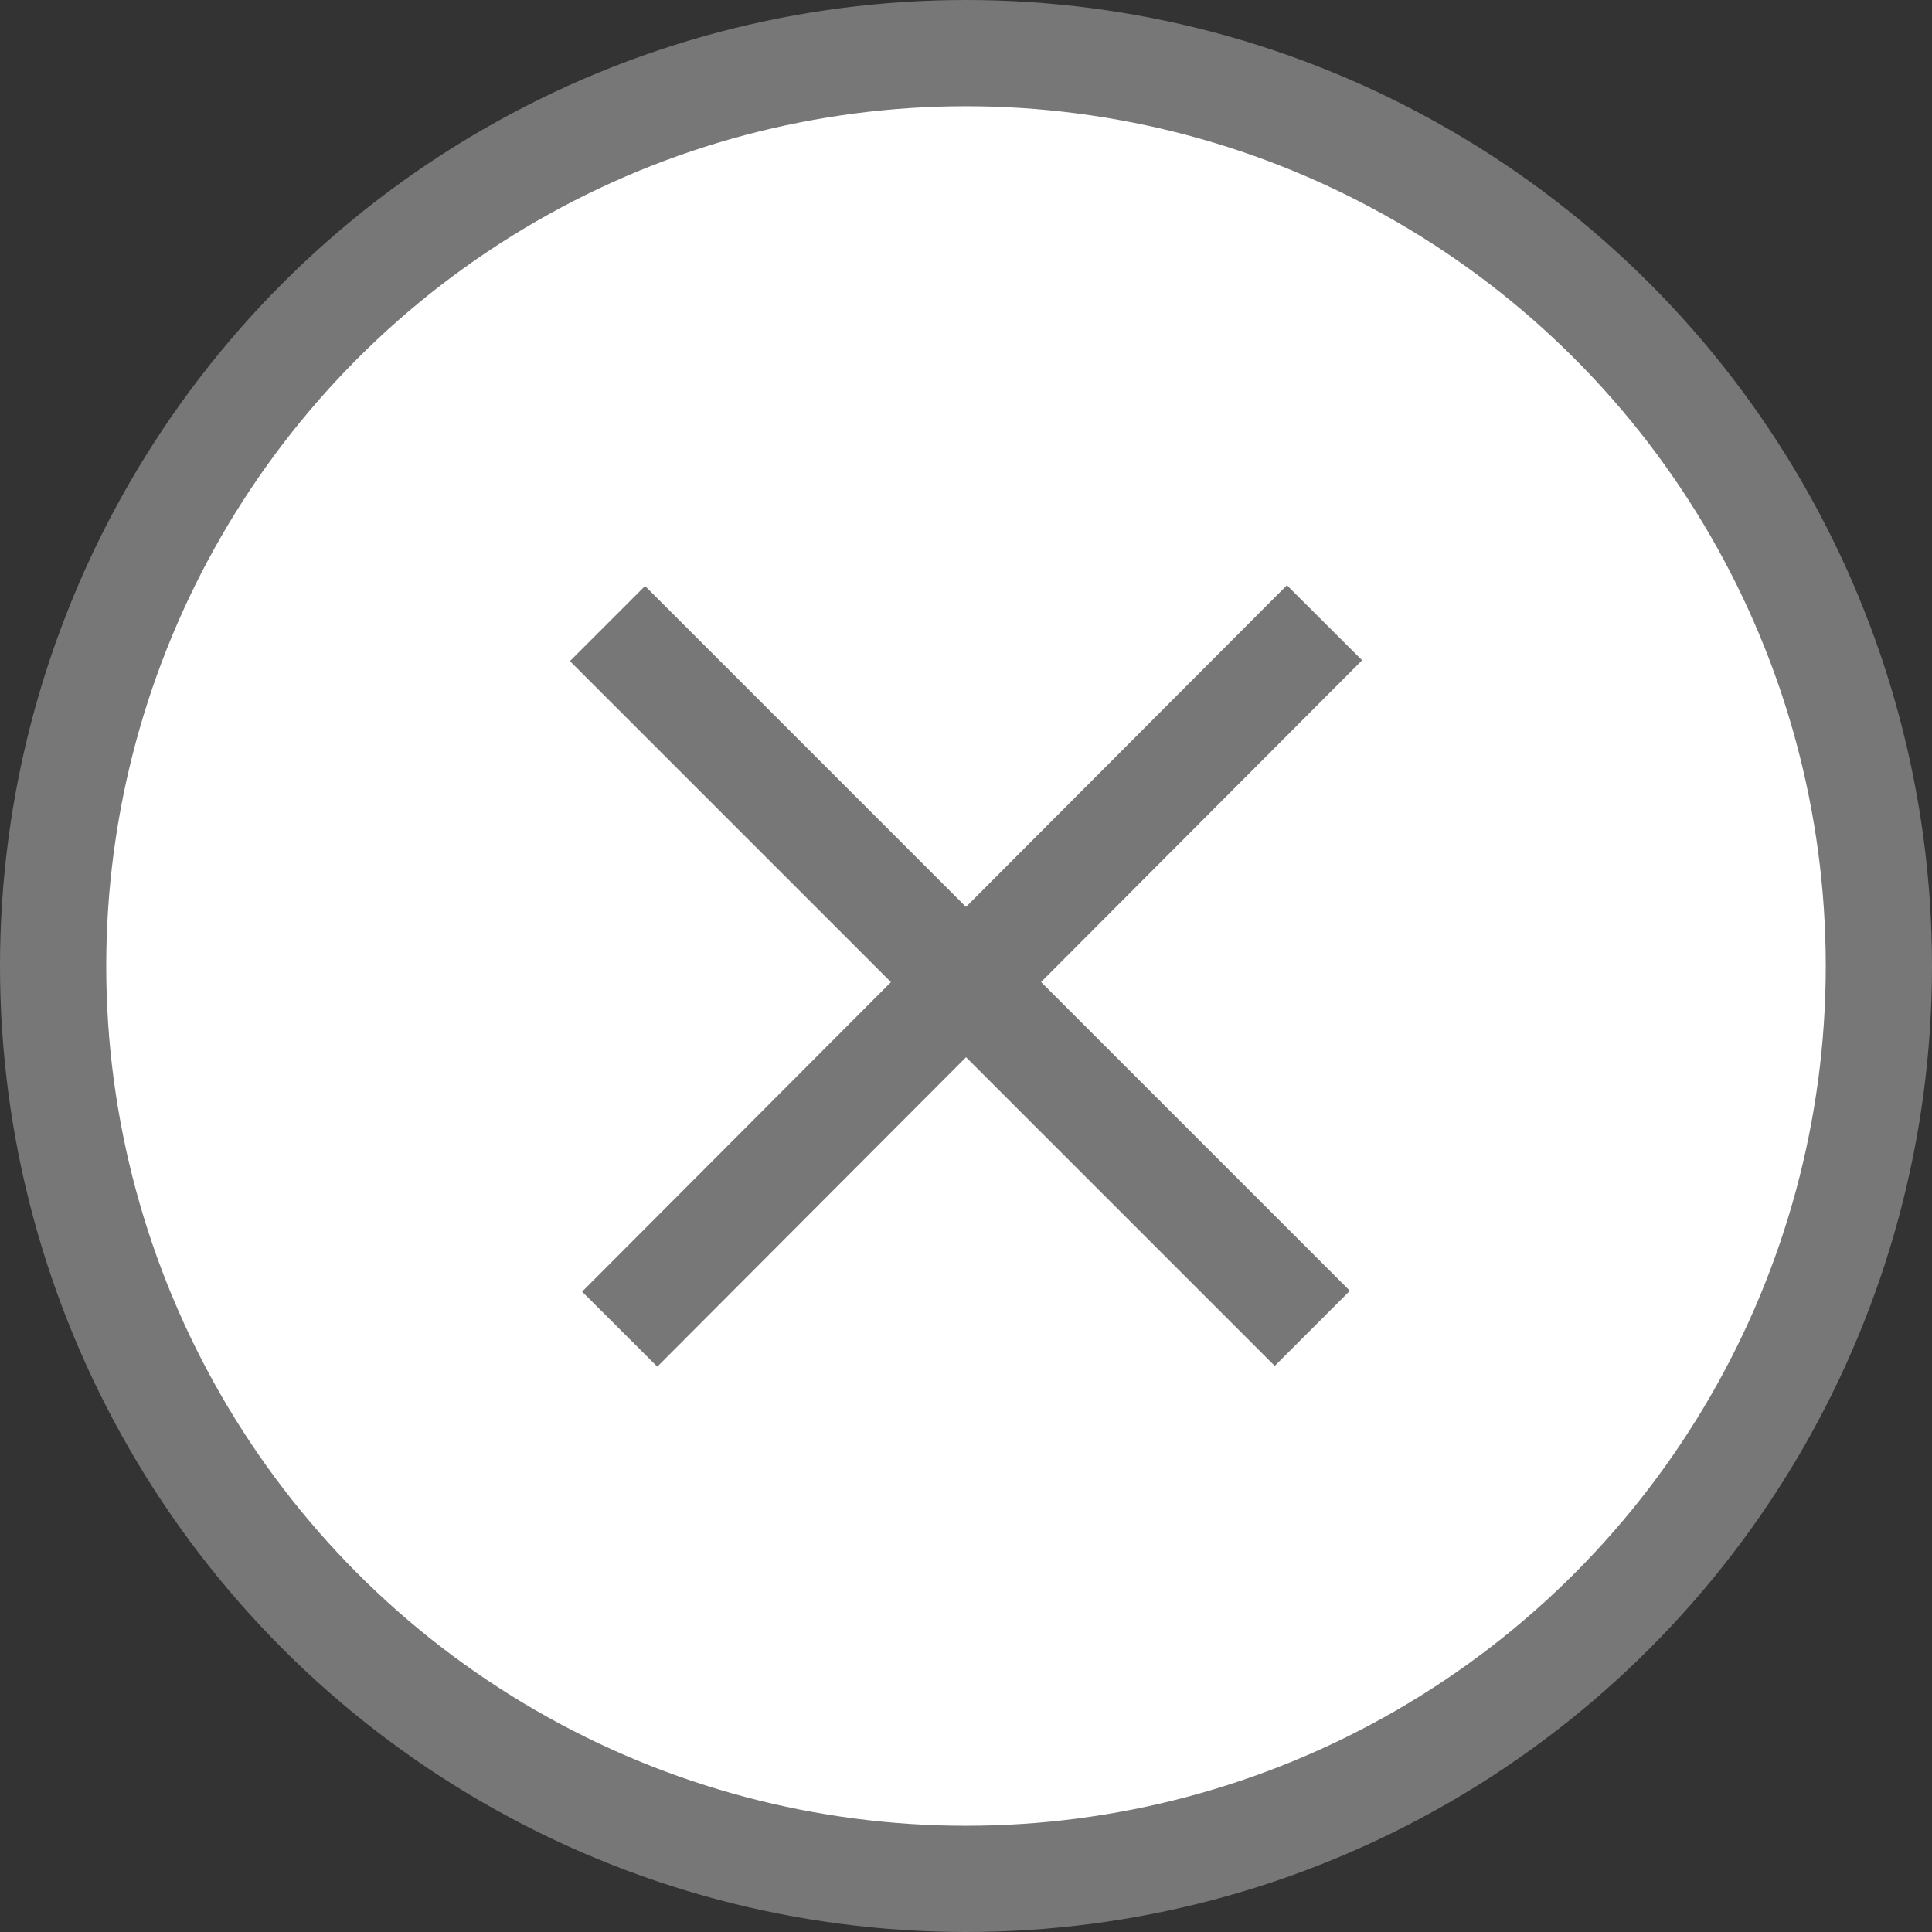
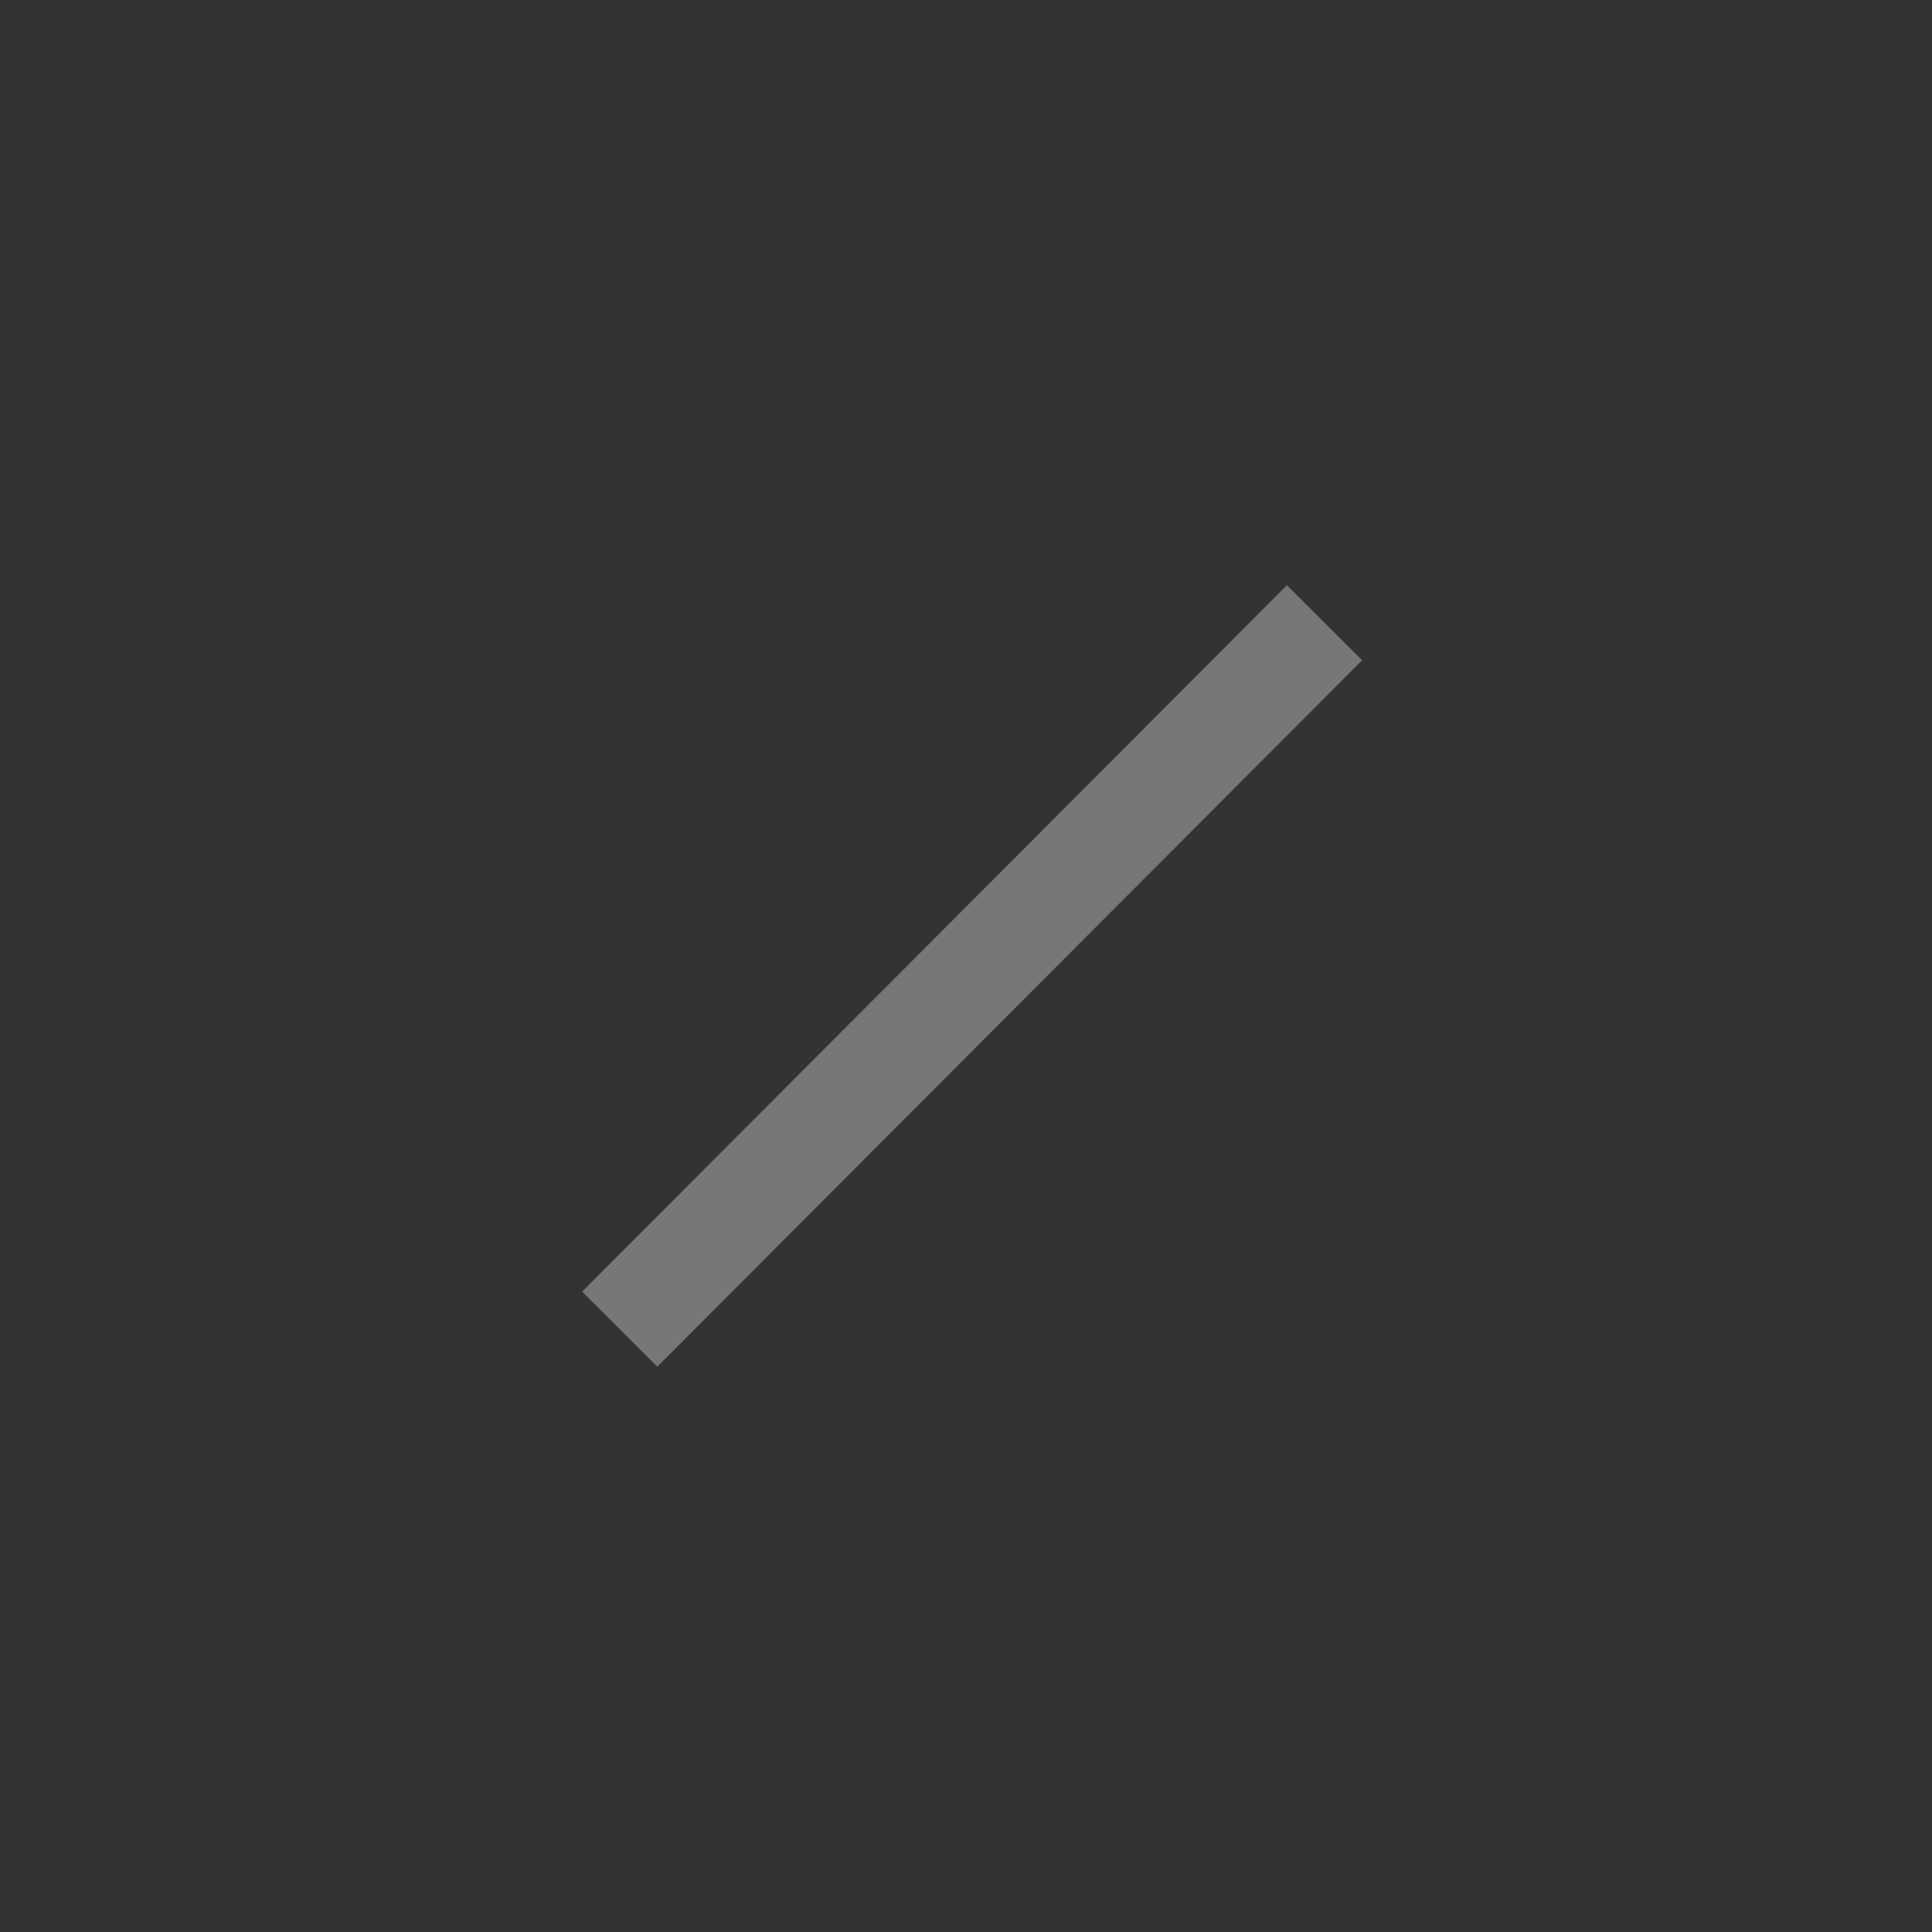
<svg xmlns="http://www.w3.org/2000/svg" viewBox="0 0 291 291">
  <rect x="0" y="0" width="291" height="291" fill="#333333" stroke="none" />
  <defs>
    <style>.cls-1{fill:#fff;}.cls-2{fill:none;stroke:#777;stroke-miterlimit:10;stroke-width:16px;}</style>
  </defs>
  <title>close_application</title>
  <g id="Lager_8" data-name="Lager 8">
-     <circle class="cls-1" cx="145.58" cy="145.85" r="137.5" />
-   </g>
+     </g>
  <g id="Lager_2" data-name="Lager 2">
-     <circle class="cls-2" cx="145.5" cy="145.5" r="137.5" />
-   </g>
+     </g>
  <g id="Lager_4" data-name="Lager 4">
    <line class="cls-2" x1="93.34" y1="200.2" x2="199.5" y2="93.8" />
  </g>
  <g id="Lager_5" data-name="Lager 5">
-     <line class="cls-2" x1="197.66" y1="200.08" x2="91.5" y2="93.92" />
-   </g>
+     </g>
</svg>